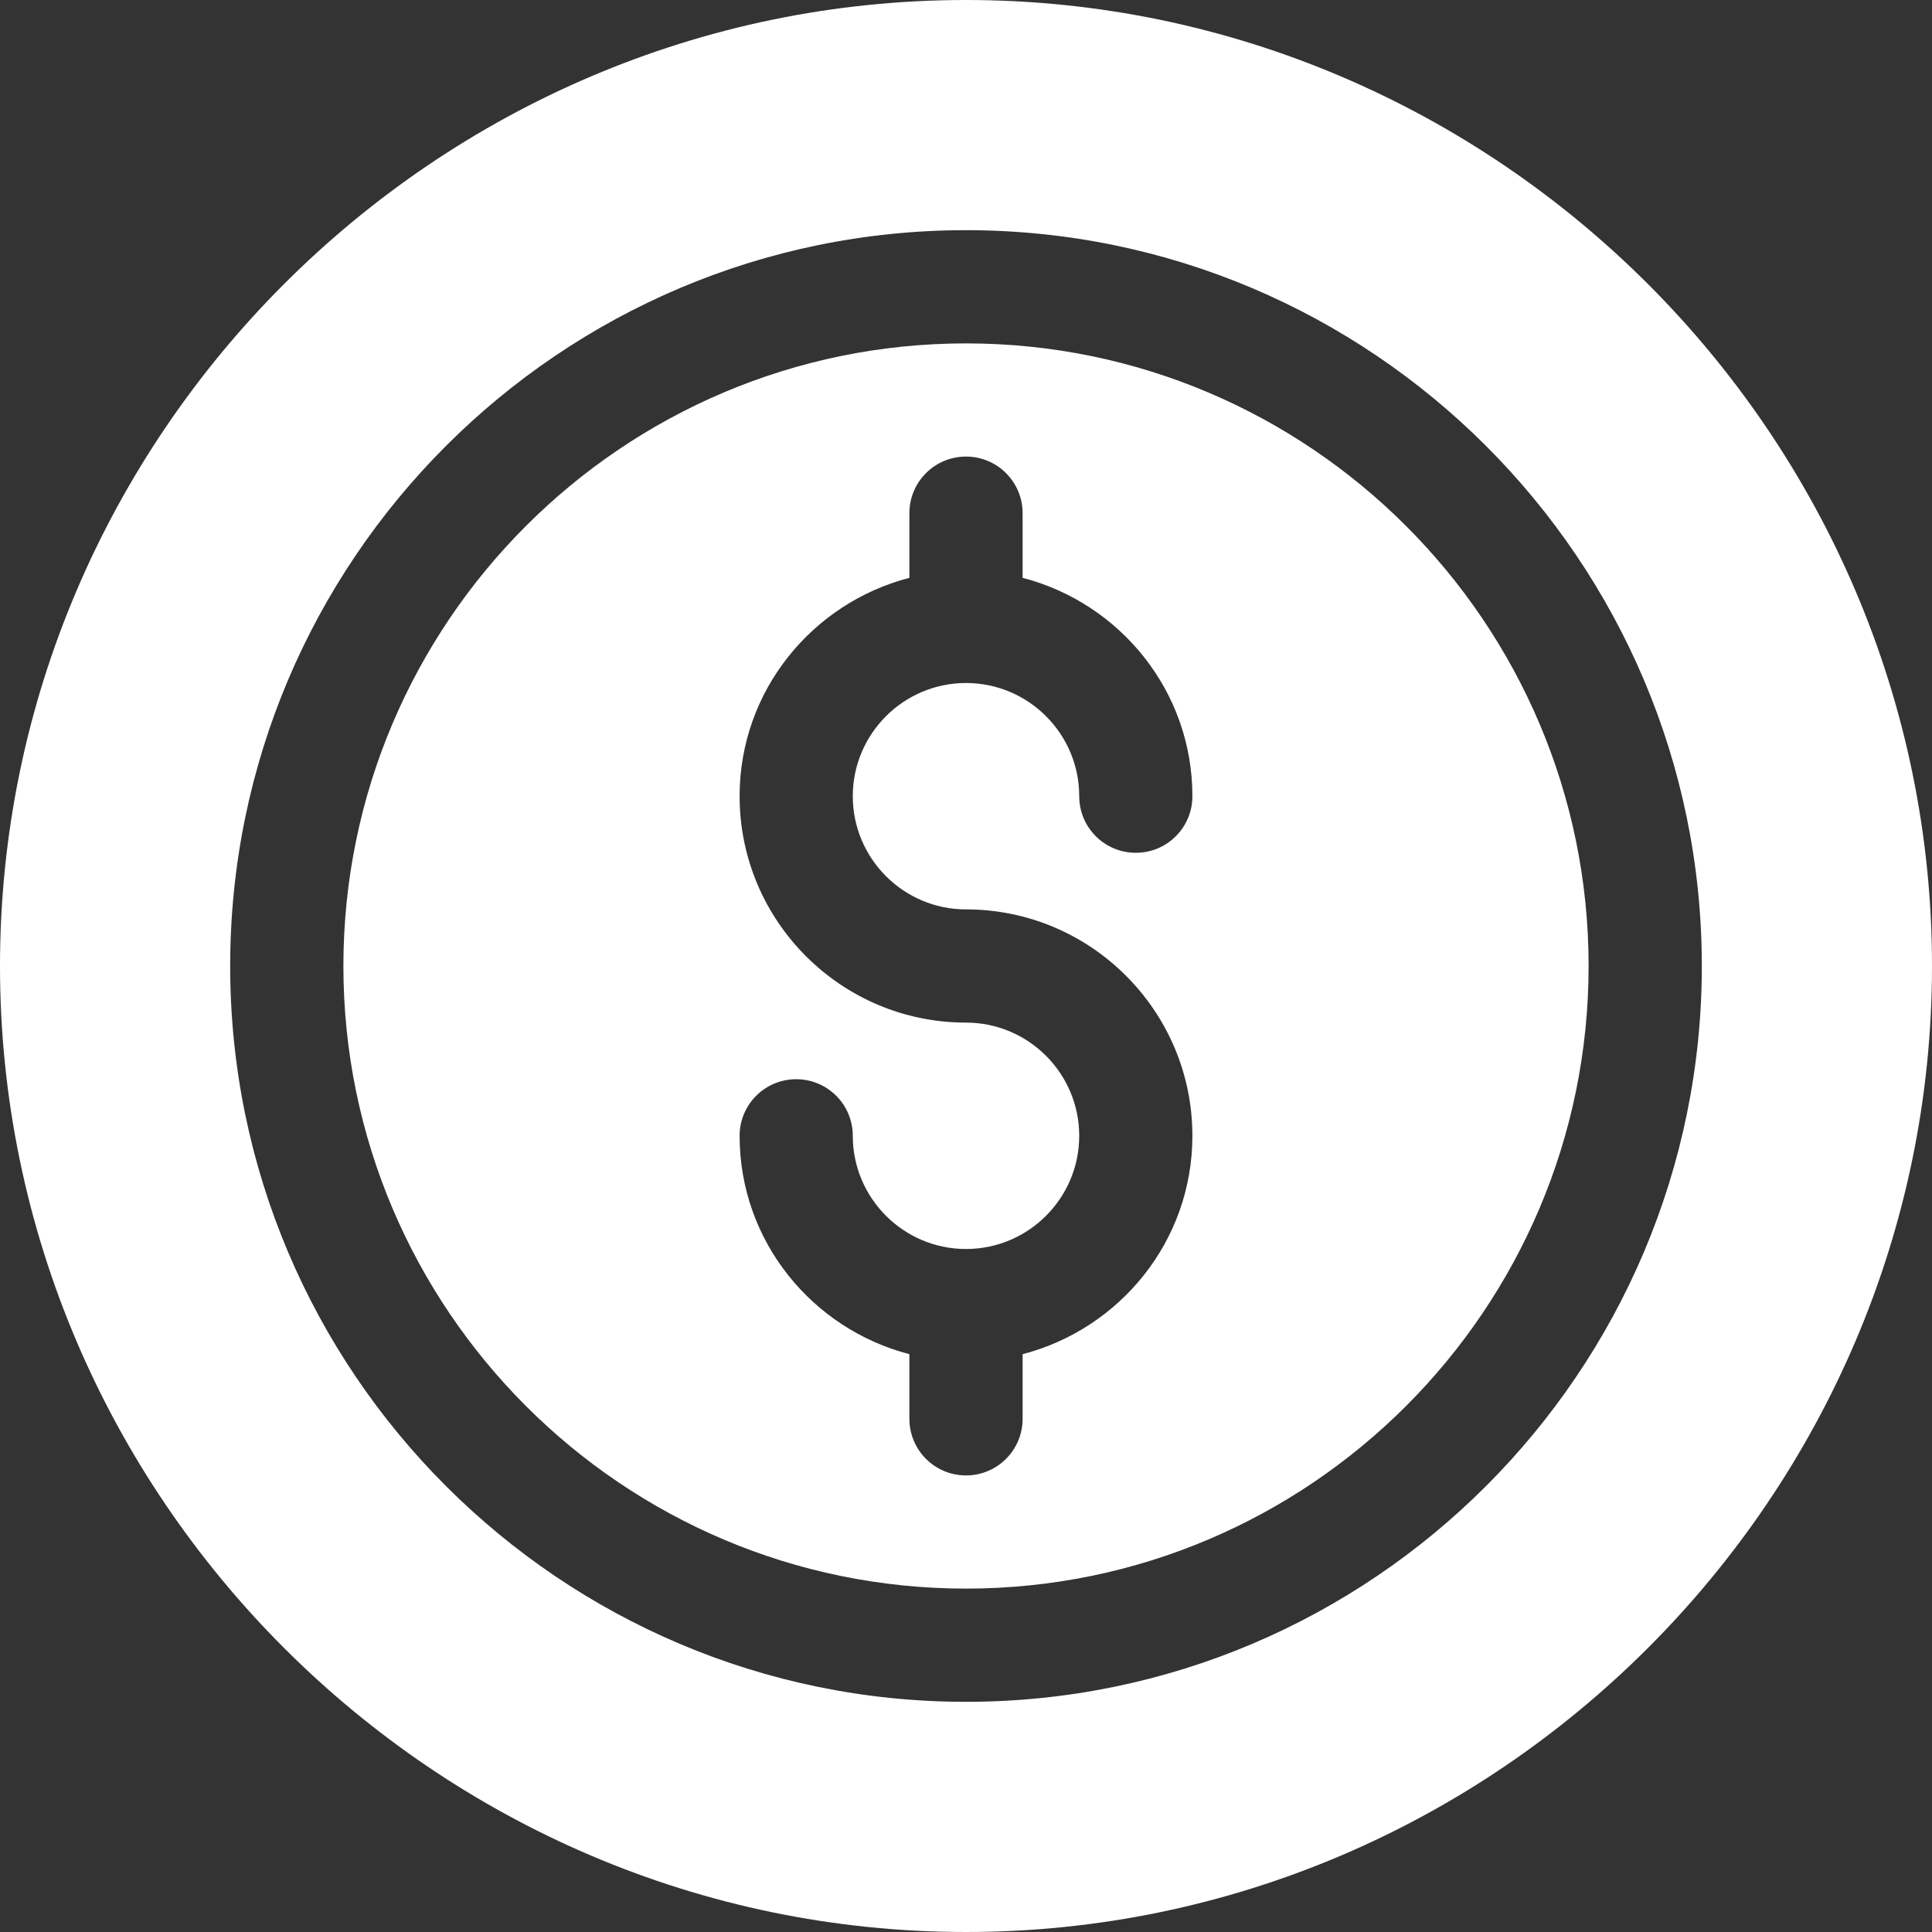
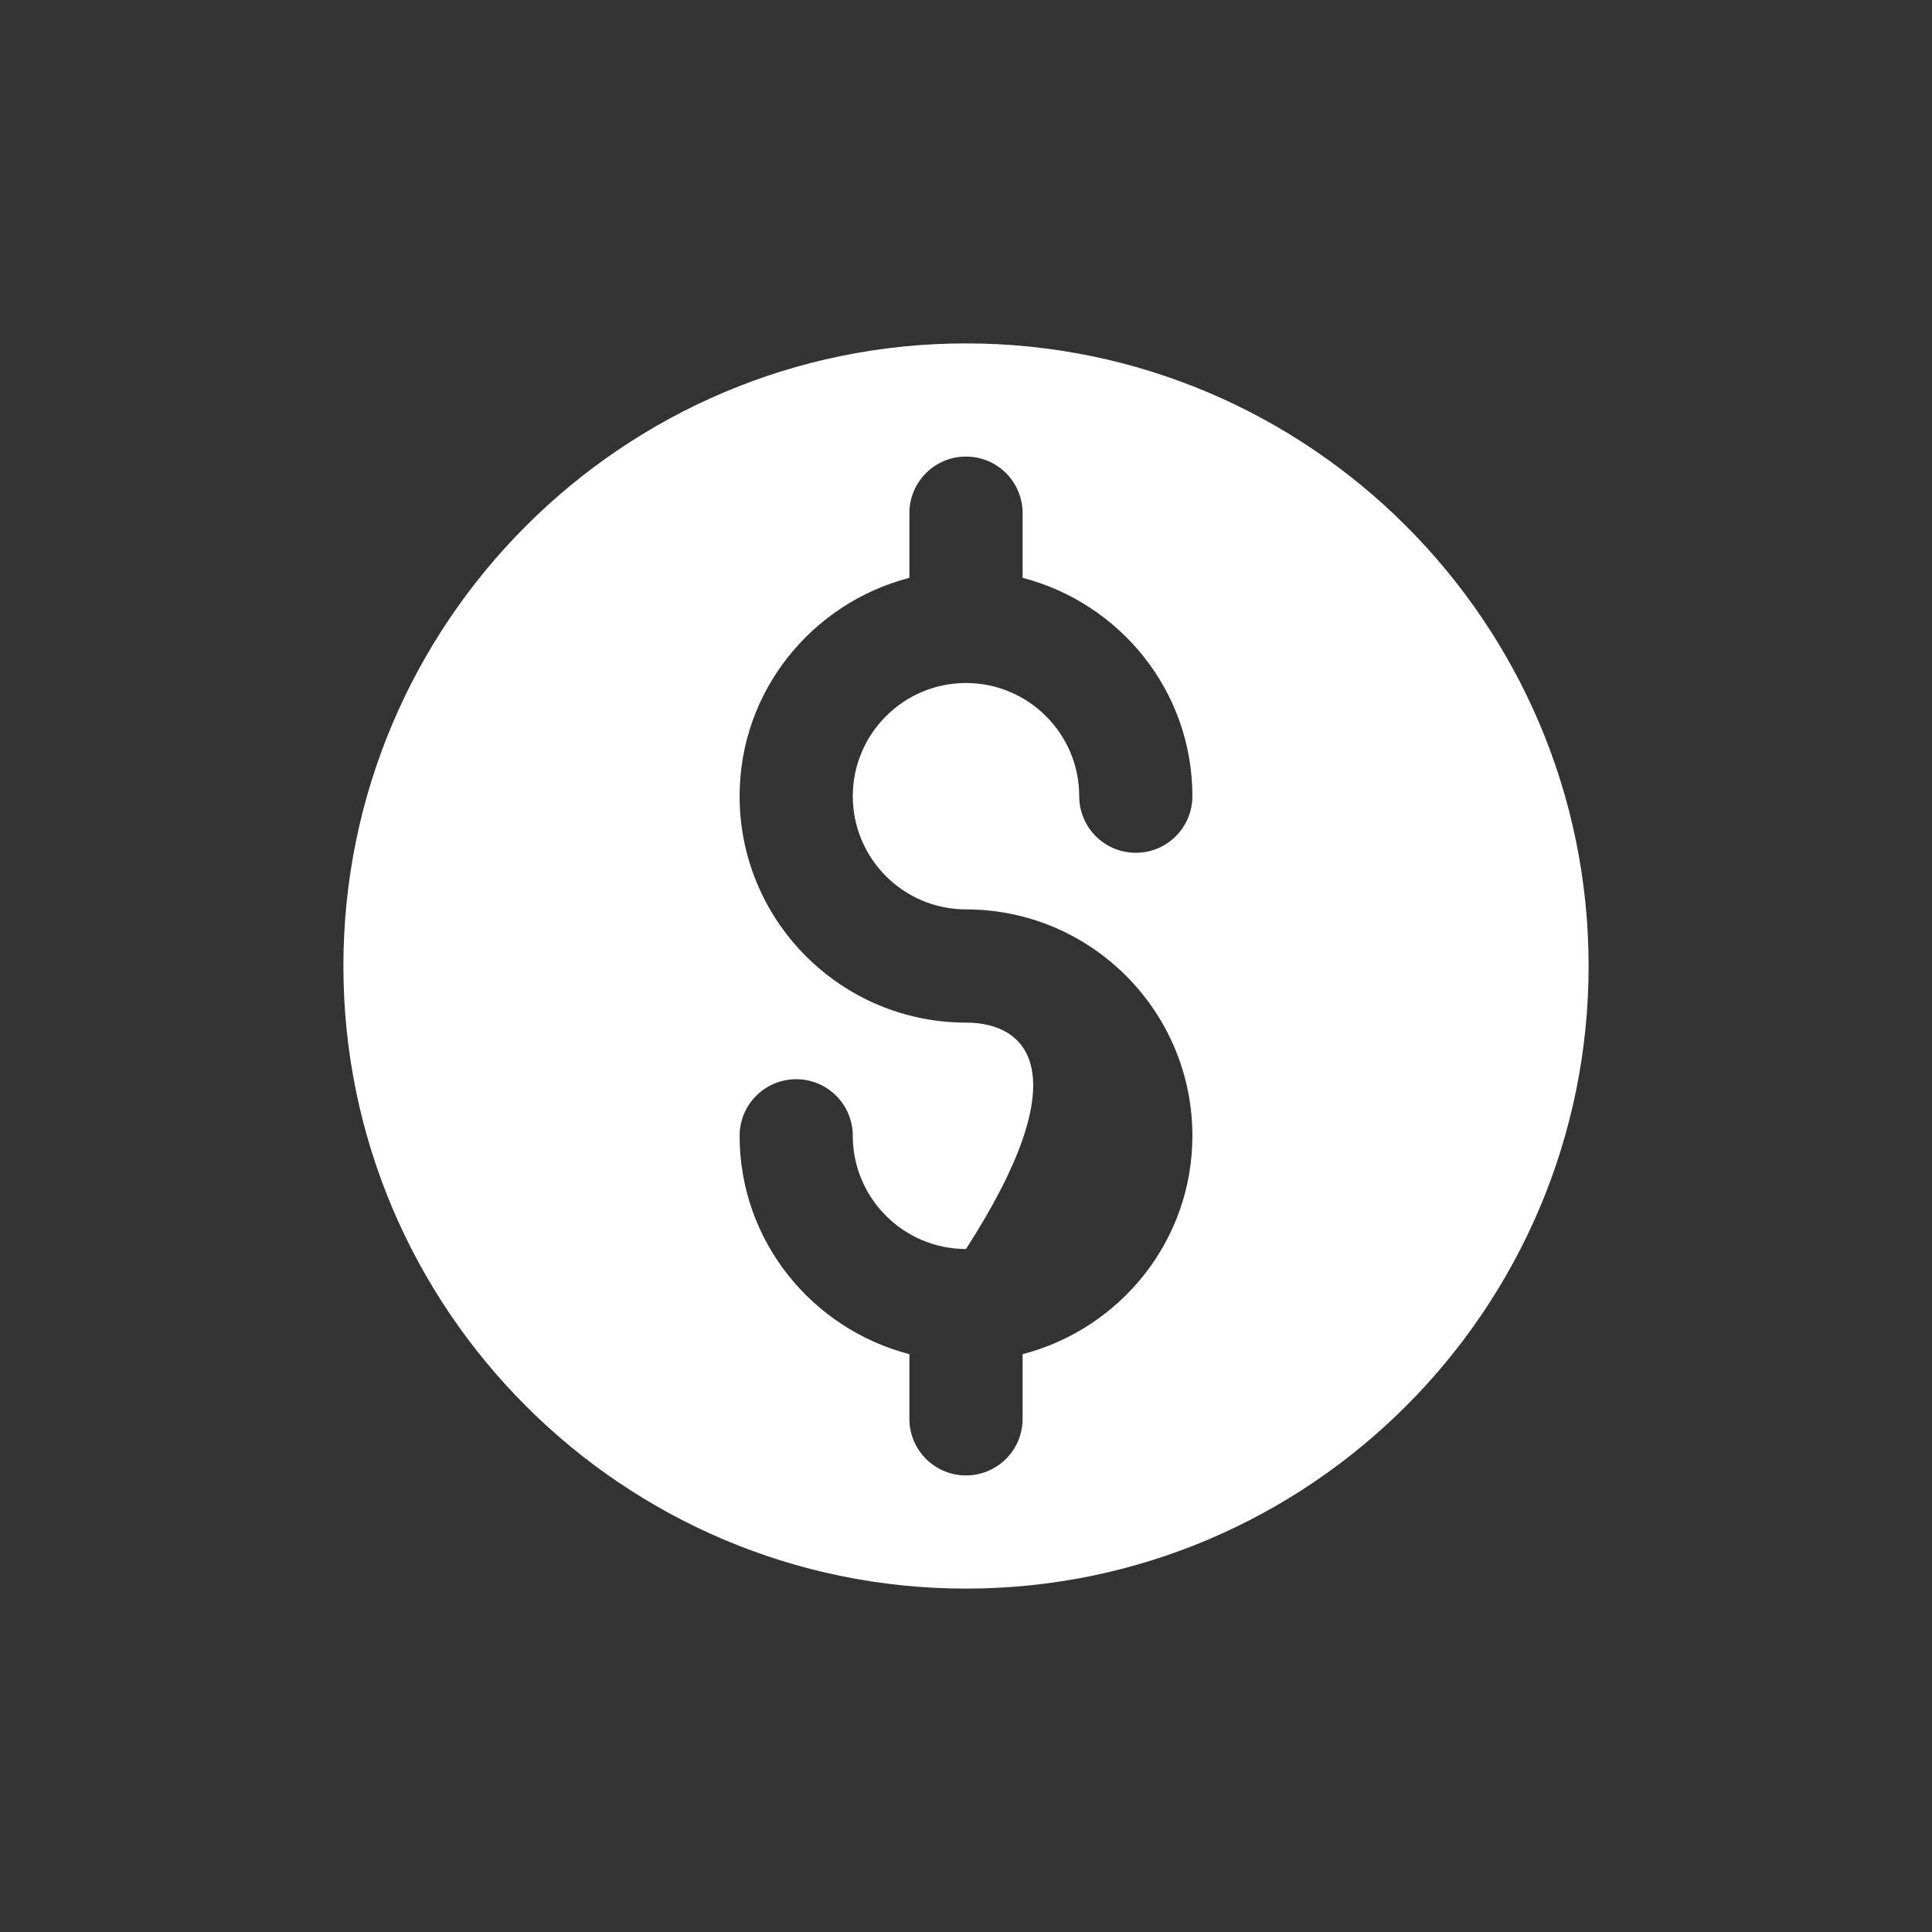
<svg xmlns="http://www.w3.org/2000/svg" width="50" height="50" viewBox="0 0 50 50" fill="none">
  <rect x="0" y="0" width="50" height="50" fill="#333333" stroke="none" />
-   <path d="M25 8.887C16.115 8.887 8.887 16.115 8.887 25C8.887 33.885 16.115 41.113 25 41.113C33.885 41.113 41.113 33.885 41.113 25C41.113 16.115 33.885 8.887 25 8.887ZM25 23.535C28.232 23.535 30.859 26.163 30.859 29.395C30.859 32.117 28.985 34.391 26.465 35.046V36.719C26.465 37.528 25.81 38.184 25 38.184C24.19 38.184 23.535 37.528 23.535 36.719V35.046C21.015 34.391 19.141 32.117 19.141 29.395C19.141 28.585 19.796 27.93 20.605 27.93C21.415 27.93 22.07 28.585 22.07 29.395C22.07 31.01 23.385 32.324 25 32.324C26.615 32.324 27.93 31.01 27.93 29.395C27.93 27.779 26.615 26.465 25 26.465C21.768 26.465 19.141 23.837 19.141 20.605C19.141 17.883 21.015 15.609 23.535 14.954V13.281C23.535 12.472 24.19 11.816 25 11.816C25.81 11.816 26.465 12.472 26.465 13.281V14.954C28.985 15.609 30.859 17.883 30.859 20.605C30.859 21.415 30.204 22.07 29.395 22.07C28.585 22.07 27.93 21.415 27.93 20.605C27.93 18.99 26.615 17.676 25 17.676C23.385 17.676 22.07 18.99 22.07 20.605C22.07 22.221 23.385 23.535 25 23.535Z" fill="white" />
-   <path d="M25 0C11.269 0 0 11.269 0 25C0 38.731 11.269 50 25 50C38.731 50 50 38.731 50 25C50 11.269 38.731 0 25 0ZM25 44.043C14.5 44.043 5.957 35.5 5.957 25C5.957 14.5 14.5 5.957 25 5.957C35.5 5.957 44.043 14.5 44.043 25C44.043 35.5 35.5 44.043 25 44.043Z" fill="white" />
+   <path d="M25 8.887C16.115 8.887 8.887 16.115 8.887 25C8.887 33.885 16.115 41.113 25 41.113C33.885 41.113 41.113 33.885 41.113 25C41.113 16.115 33.885 8.887 25 8.887ZM25 23.535C28.232 23.535 30.859 26.163 30.859 29.395C30.859 32.117 28.985 34.391 26.465 35.046V36.719C26.465 37.528 25.81 38.184 25 38.184C24.19 38.184 23.535 37.528 23.535 36.719V35.046C21.015 34.391 19.141 32.117 19.141 29.395C19.141 28.585 19.796 27.93 20.605 27.93C21.415 27.93 22.07 28.585 22.07 29.395C22.07 31.01 23.385 32.324 25 32.324C27.93 27.779 26.615 26.465 25 26.465C21.768 26.465 19.141 23.837 19.141 20.605C19.141 17.883 21.015 15.609 23.535 14.954V13.281C23.535 12.472 24.19 11.816 25 11.816C25.81 11.816 26.465 12.472 26.465 13.281V14.954C28.985 15.609 30.859 17.883 30.859 20.605C30.859 21.415 30.204 22.07 29.395 22.07C28.585 22.07 27.93 21.415 27.93 20.605C27.93 18.99 26.615 17.676 25 17.676C23.385 17.676 22.07 18.99 22.07 20.605C22.07 22.221 23.385 23.535 25 23.535Z" fill="white" />
</svg>